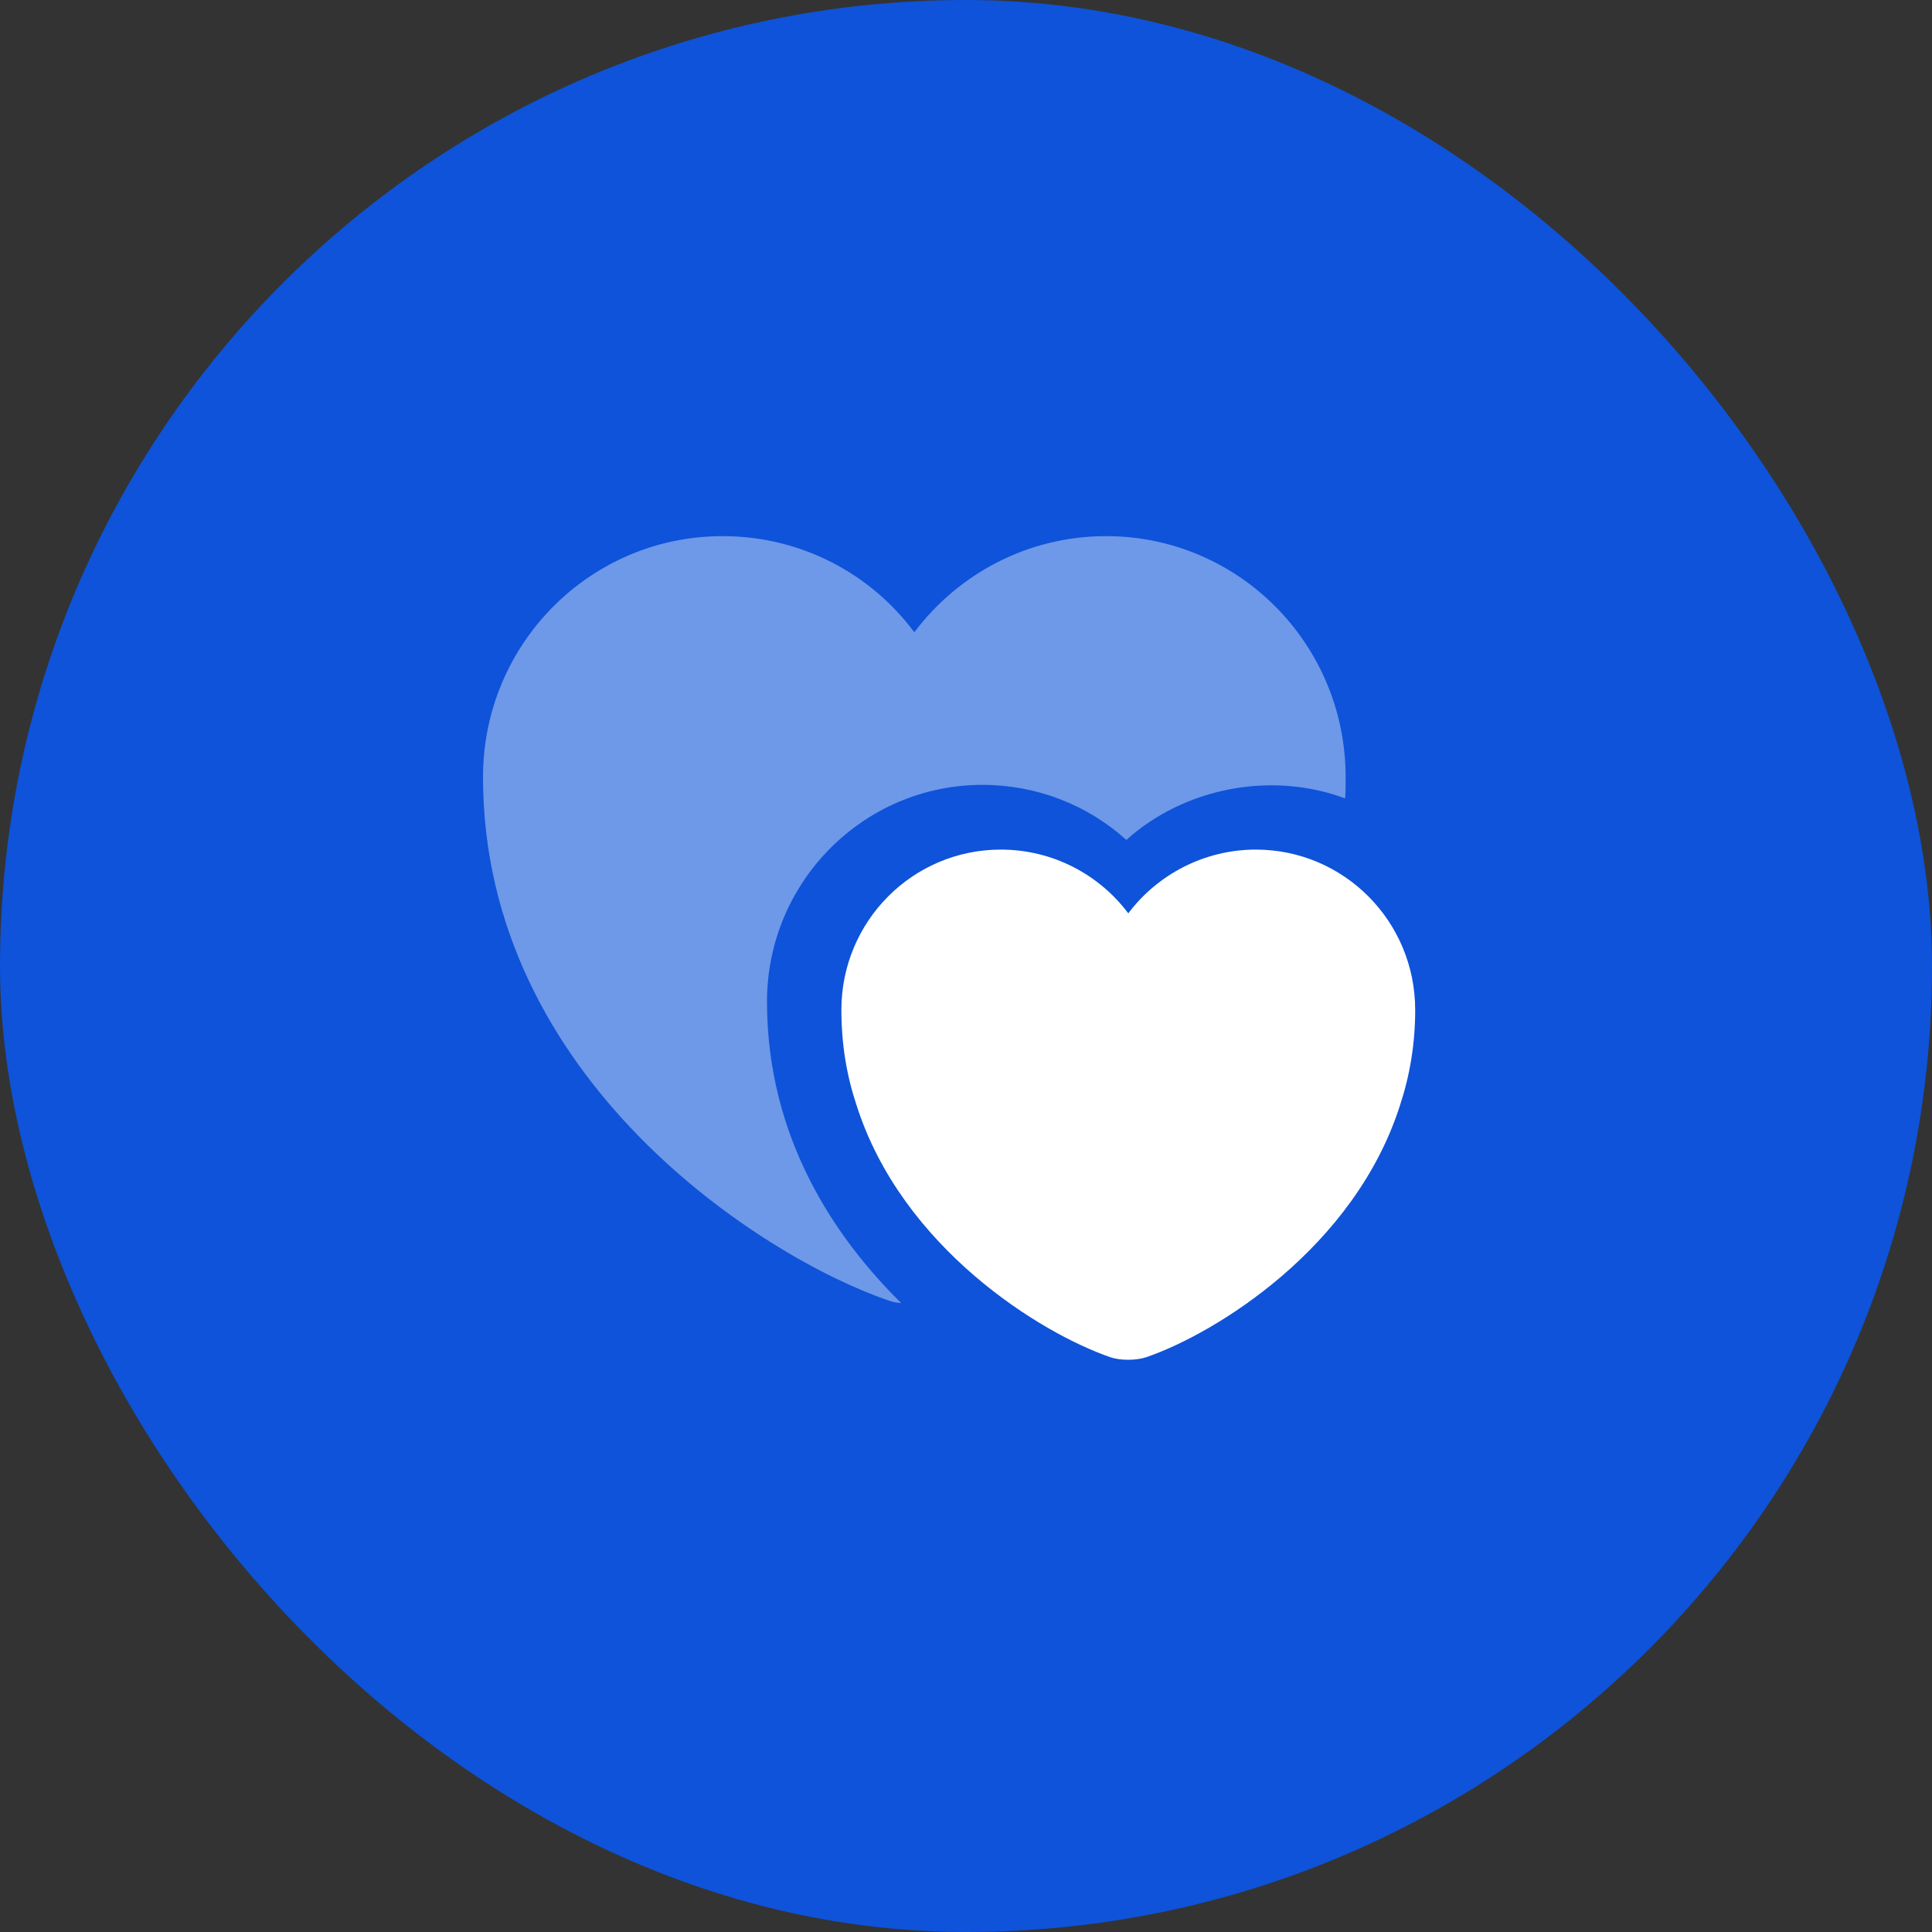
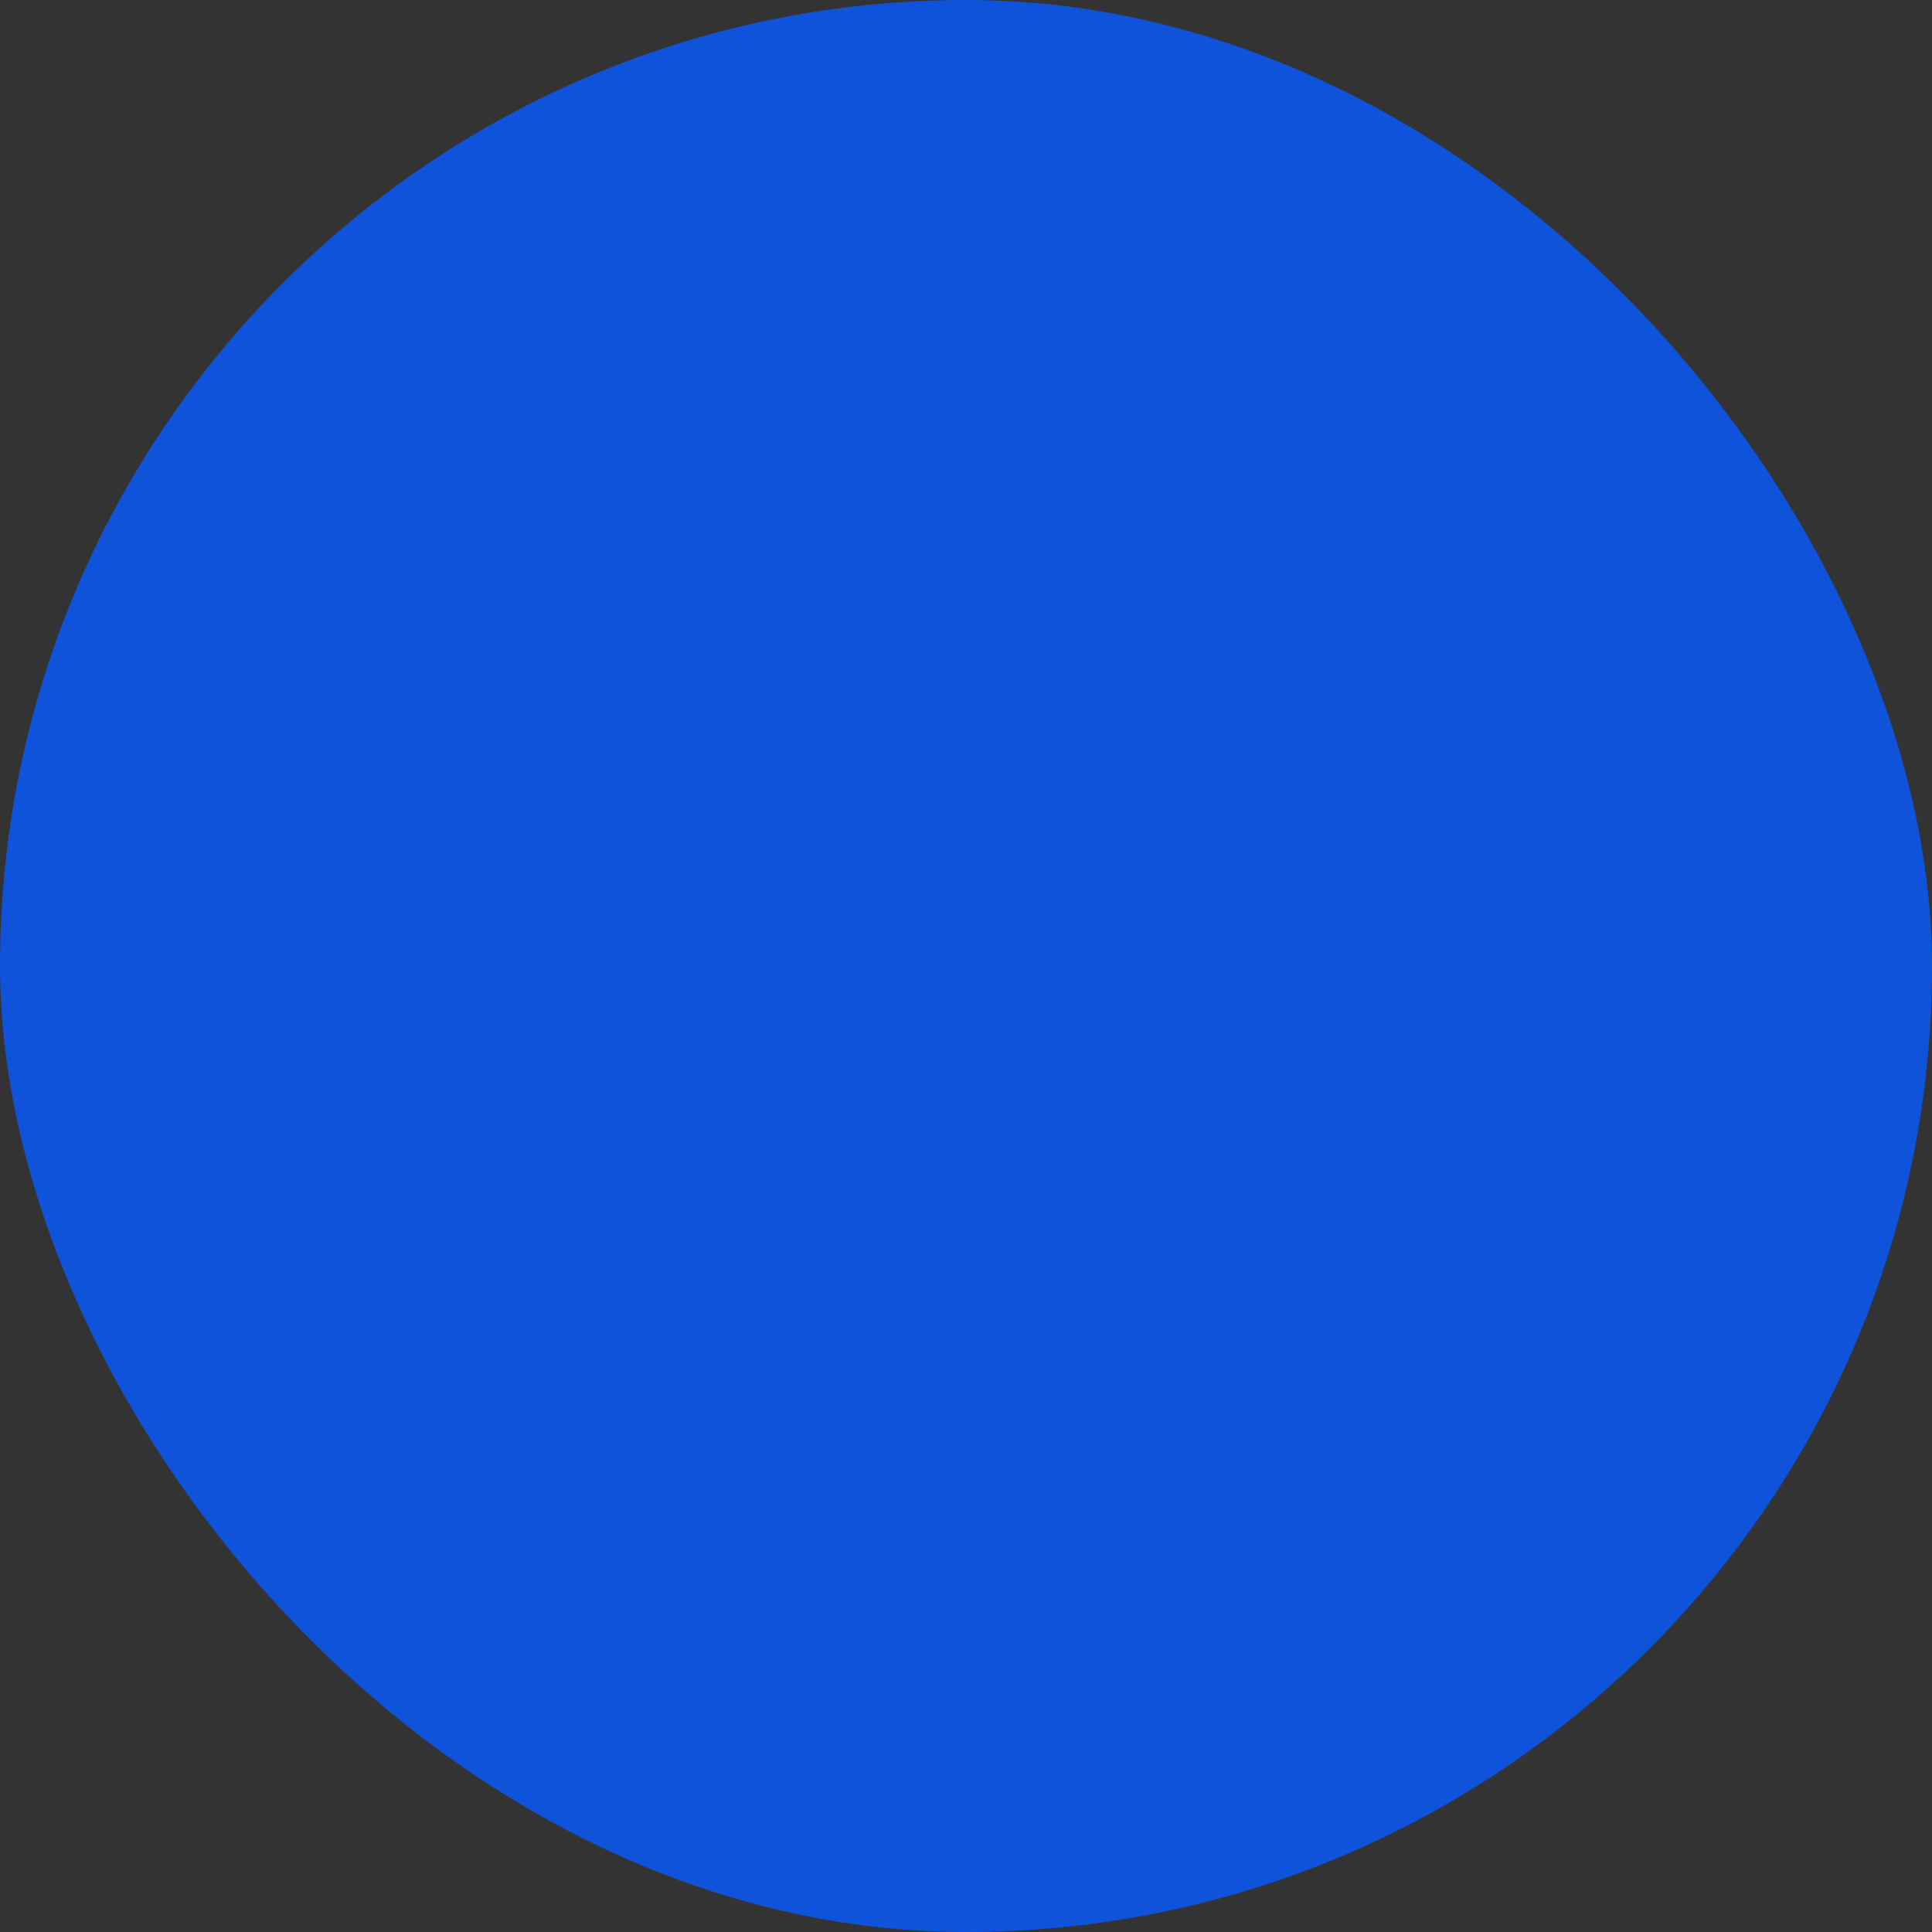
<svg xmlns="http://www.w3.org/2000/svg" width="80" height="80" viewBox="0 0 80 80" fill="none">
  <rect x="0" y="0" width="80" height="80" fill="#333333" stroke="none" />
  <rect width="80" height="80" rx="40" fill="#0E53D9" />
-   <path opacity="0.4" d="M55.72 32.18C55.72 32.48 55.72 32.78 55.7 33.06C52.64 31.92 49.04 32.62 46.64 34.78C45.02 33.32 42.92 32.5 40.68 32.5C35.76 32.5 31.76 36.52 31.76 41.48C31.76 47.14 34.6 51.28 37.32 53.96C37.1 53.94 36.92 53.9 36.76 53.84C31.58 52.06 20 44.7 20 32.18C20 26.66 24.44 22.2 29.92 22.2C33.18 22.2 36.06 23.76 37.86 26.18C39.68 23.76 42.56 22.2 45.8 22.2C51.28 22.2 55.72 26.66 55.72 32.18Z" fill="white" />
-   <path d="M52 35.18C49.86 35.18 47.92 36.22 46.72 37.82C45.52 36.22 43.6 35.18 41.44 35.18C37.8 35.18 34.84 38.14 34.84 41.82C34.84 43.24 35.06 44.54 35.46 45.74C37.34 51.68 43.12 55.22 45.98 56.2C46.38 56.34 47.04 56.34 47.46 56.2C50.32 55.22 56.1 51.68 57.98 45.74C58.38 44.52 58.6 43.22 58.6 41.82C58.6 38.14 55.64 35.18 52 35.18Z" fill="white" />
</svg>